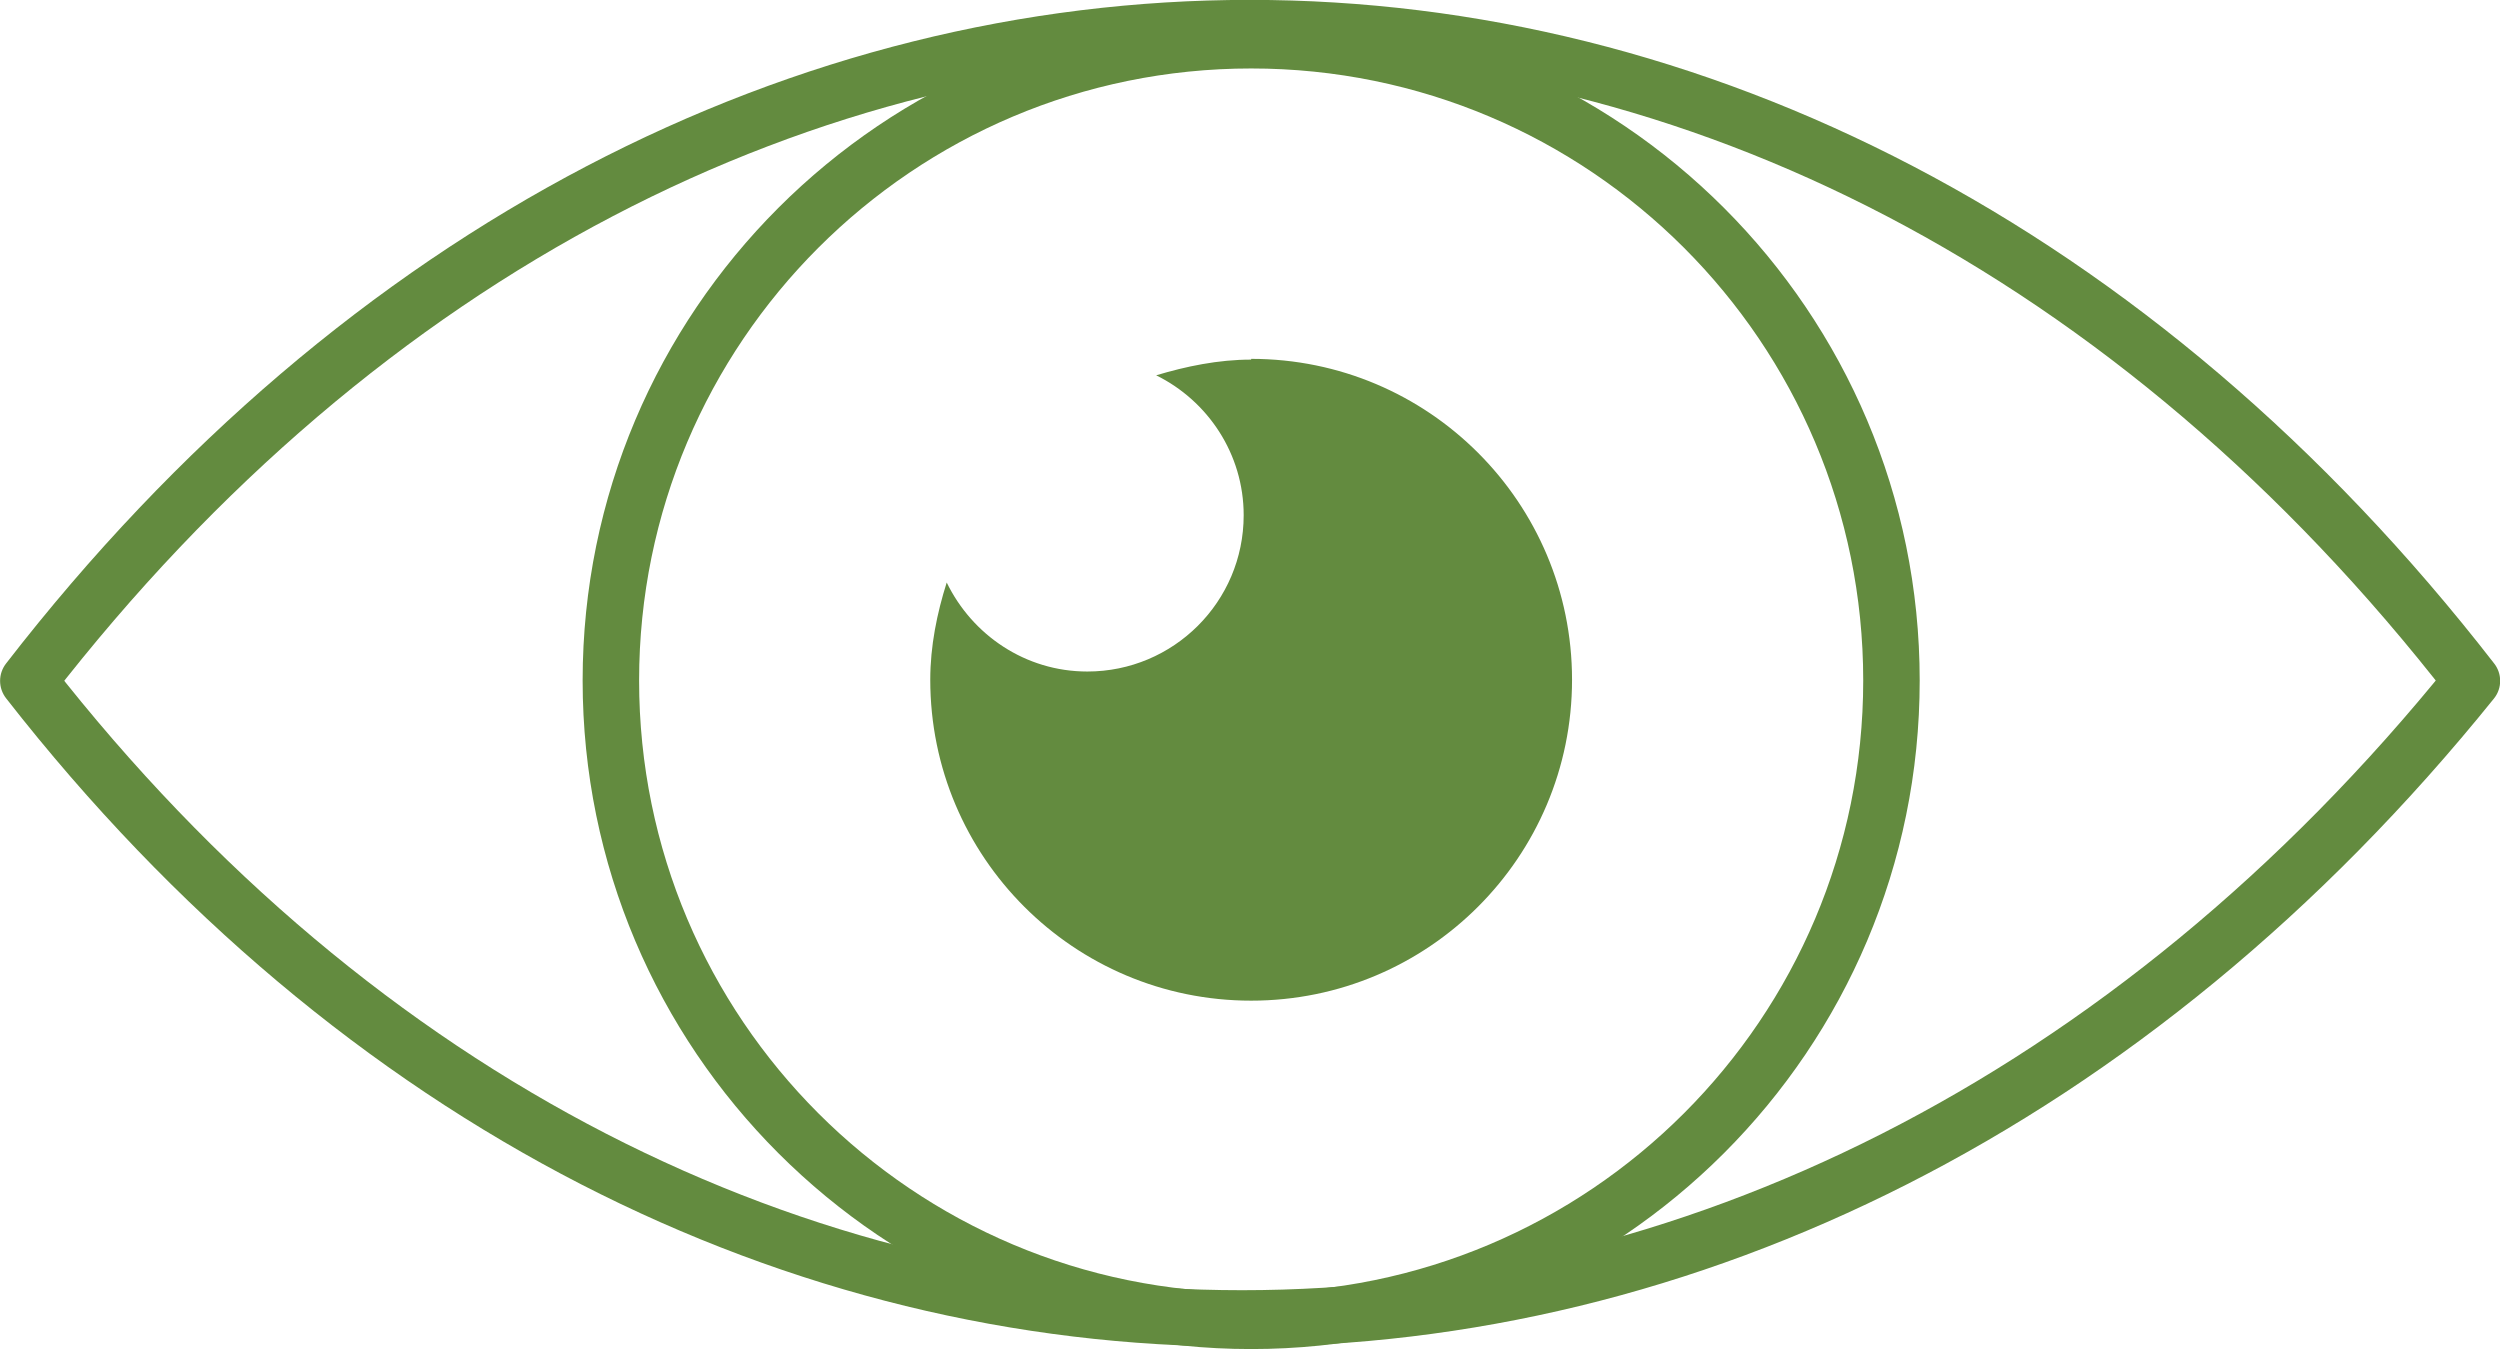
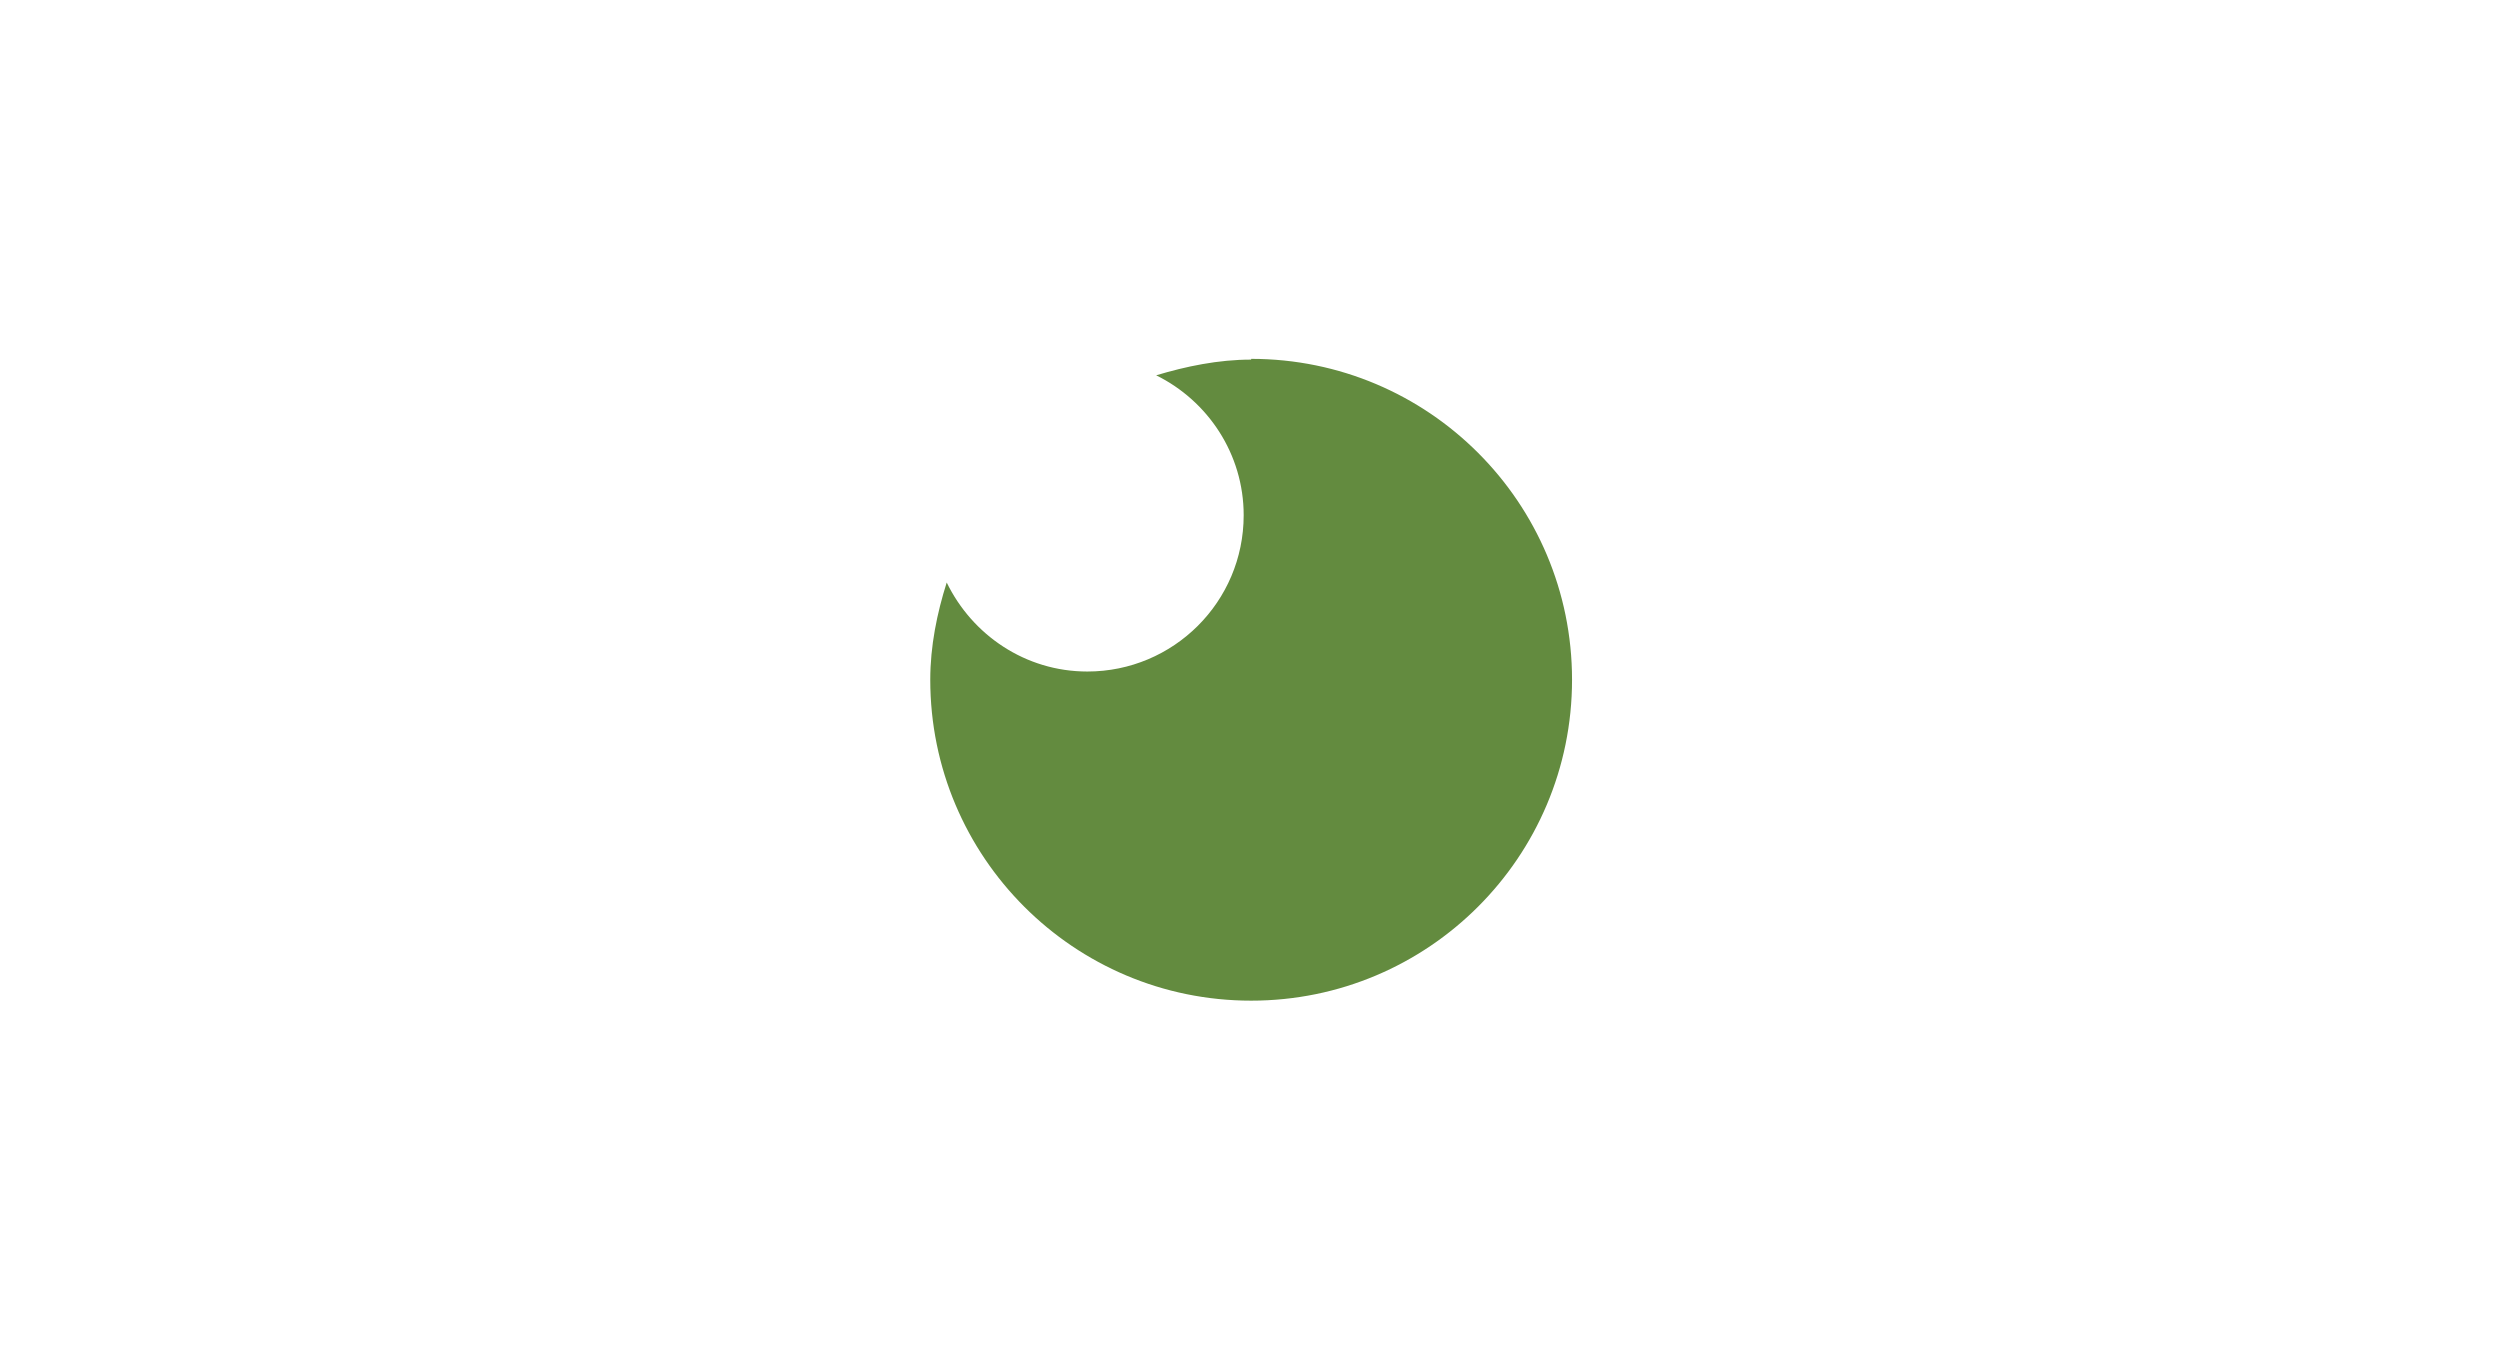
<svg xmlns="http://www.w3.org/2000/svg" fill="none" viewBox="0.71 24.95 110.67 59.72">
-   <path d="M1.964 55.091C31.79 16.563 80.257 16.563 110.137 55.091C79.804 92.723 31.337 92.723 1.964 55.091Z" stroke="#638B3F" stroke-width="2.5" stroke-linecap="round" stroke-linejoin="round" />
-   <path d="M56.096 83.42C71.751 83.42 84.441 70.73 84.441 55.075C84.441 39.421 71.751 26.731 56.096 26.731C40.442 26.731 27.752 39.421 27.752 55.075C27.752 70.73 40.442 83.42 56.096 83.42Z" stroke="#638B3F" stroke-width="2.5" stroke-linecap="round" stroke-linejoin="round" />
  <path d="M56.096 40.869C54.639 40.869 53.215 41.167 51.891 41.564C54.175 42.69 55.765 45.041 55.765 47.757C55.765 51.597 52.652 54.677 48.844 54.677C46.096 54.677 43.745 53.054 42.619 50.737C42.189 52.094 41.891 53.551 41.891 55.041C41.891 62.889 48.248 69.247 56.096 69.247C63.944 69.247 70.301 62.889 70.301 55.041C70.301 47.194 63.944 40.836 56.096 40.836V40.869Z" fill="#638B3F" />
</svg>